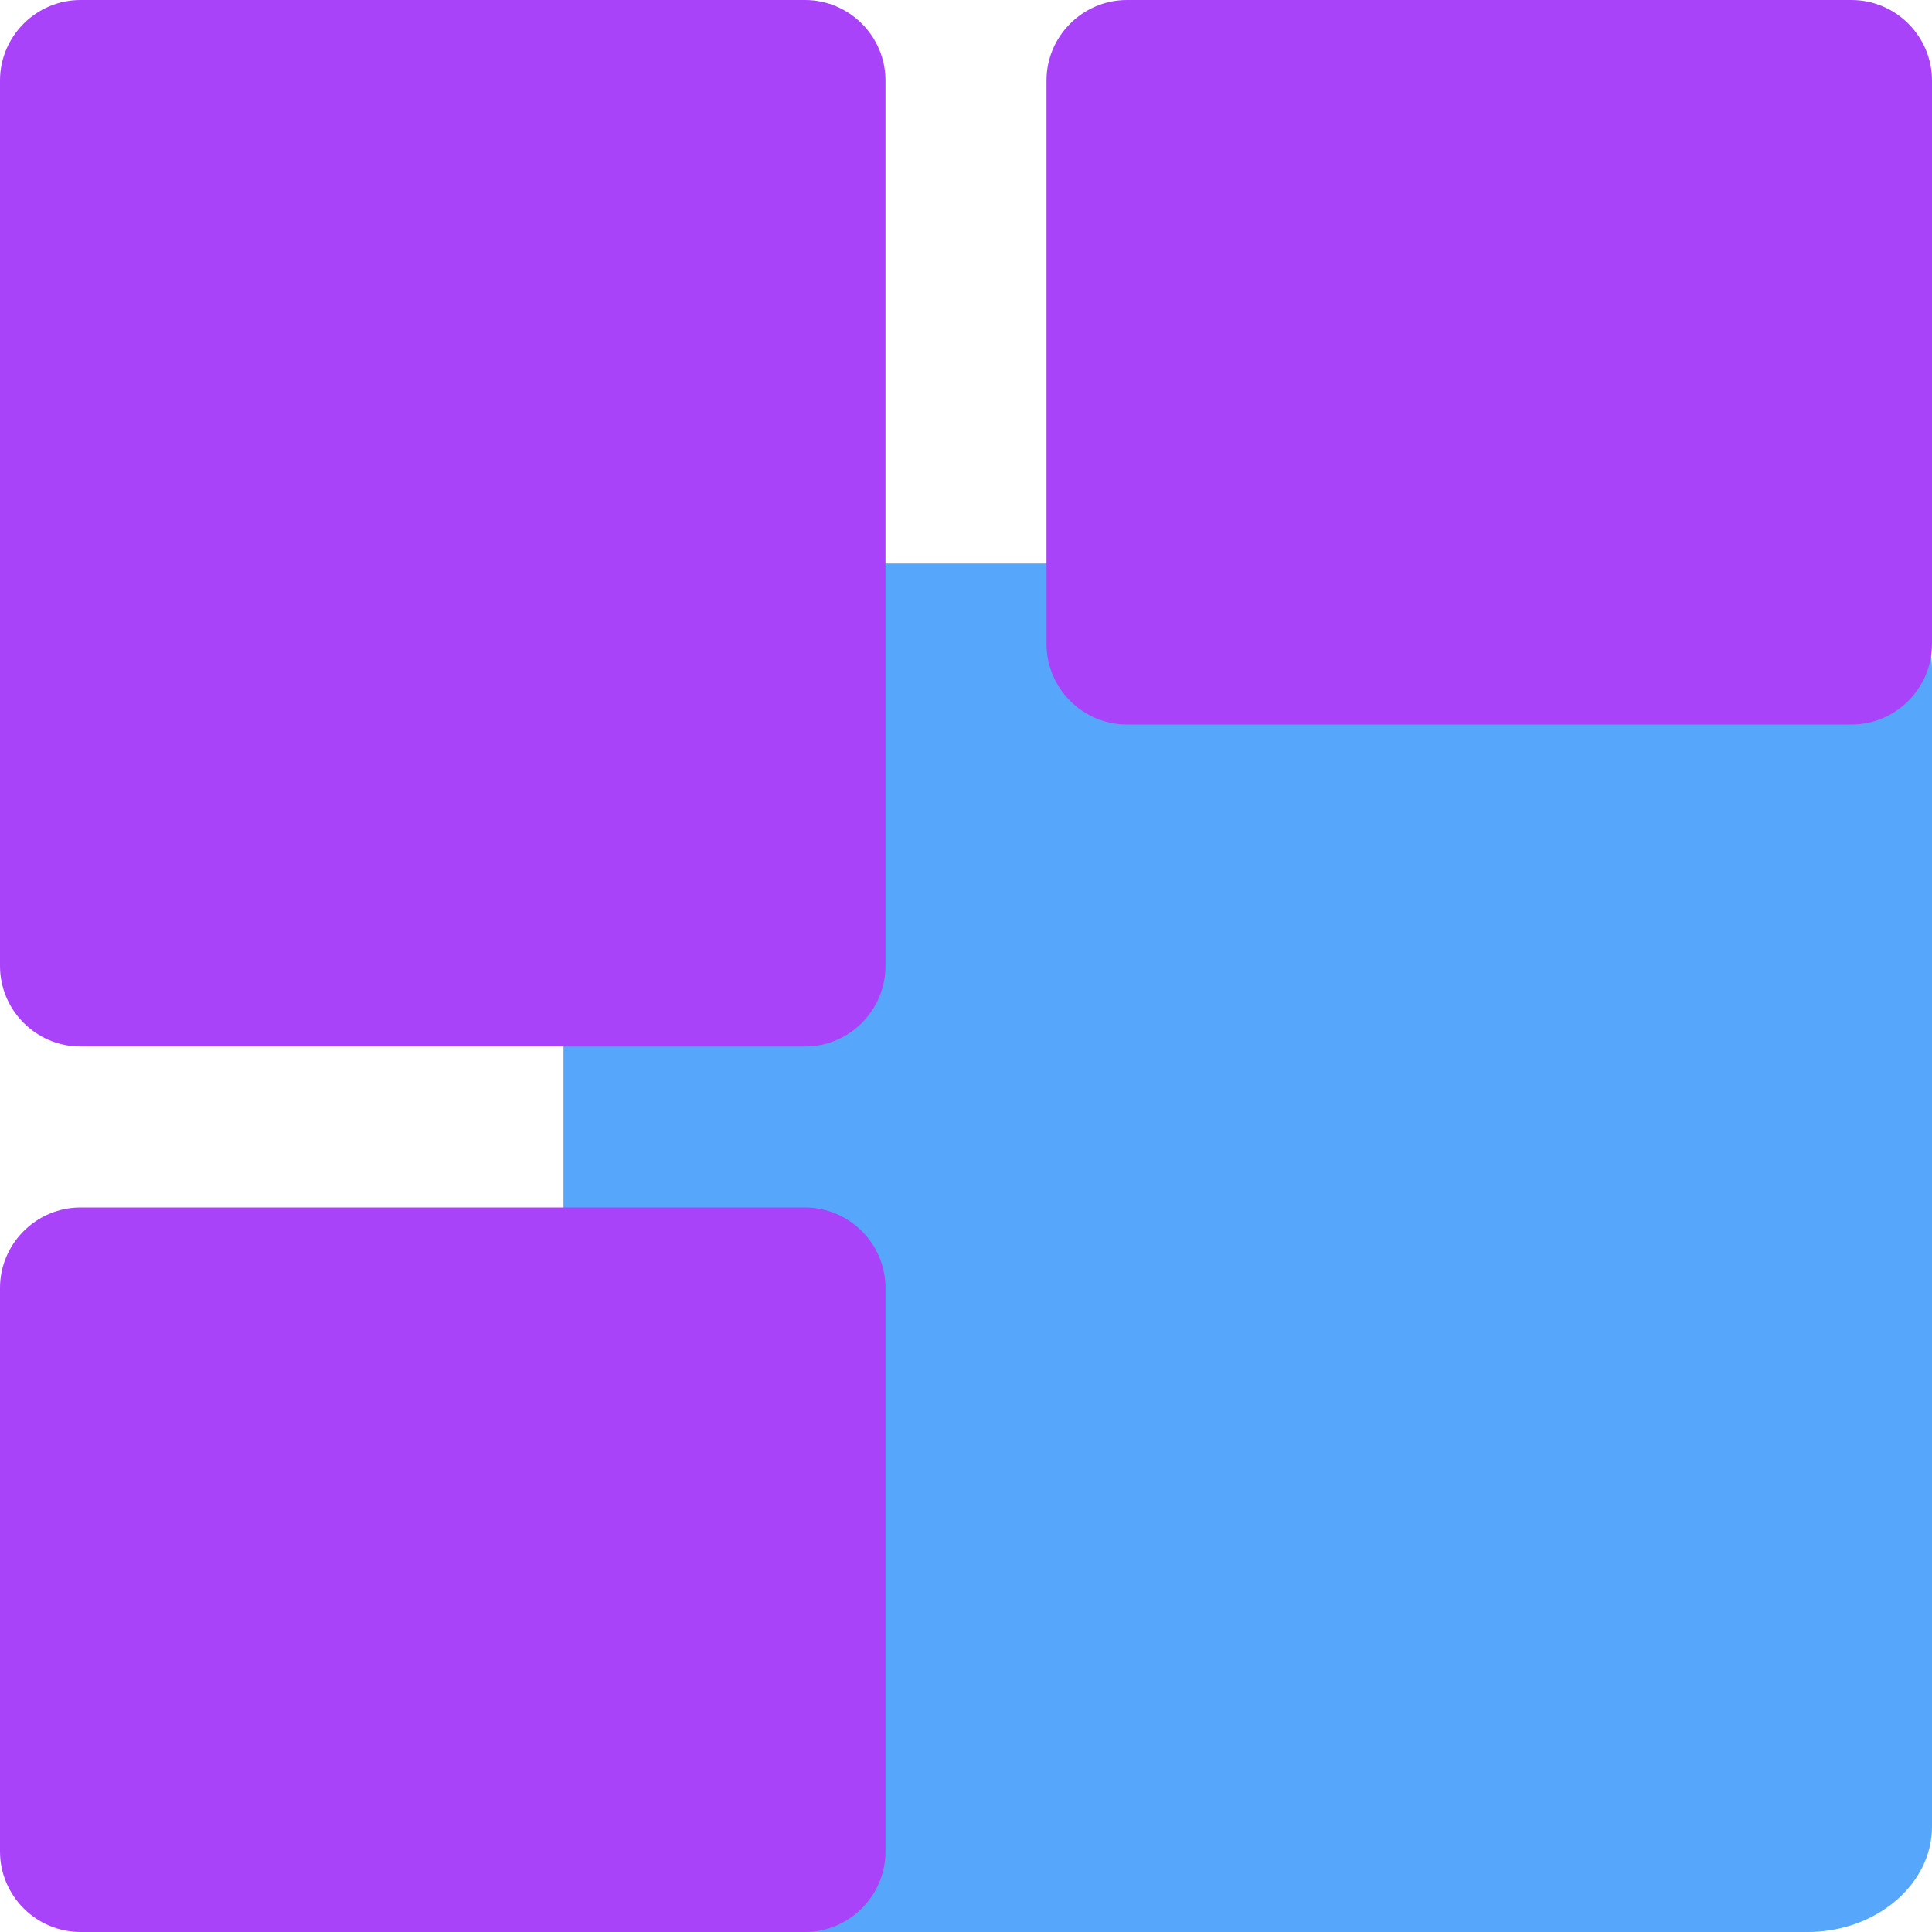
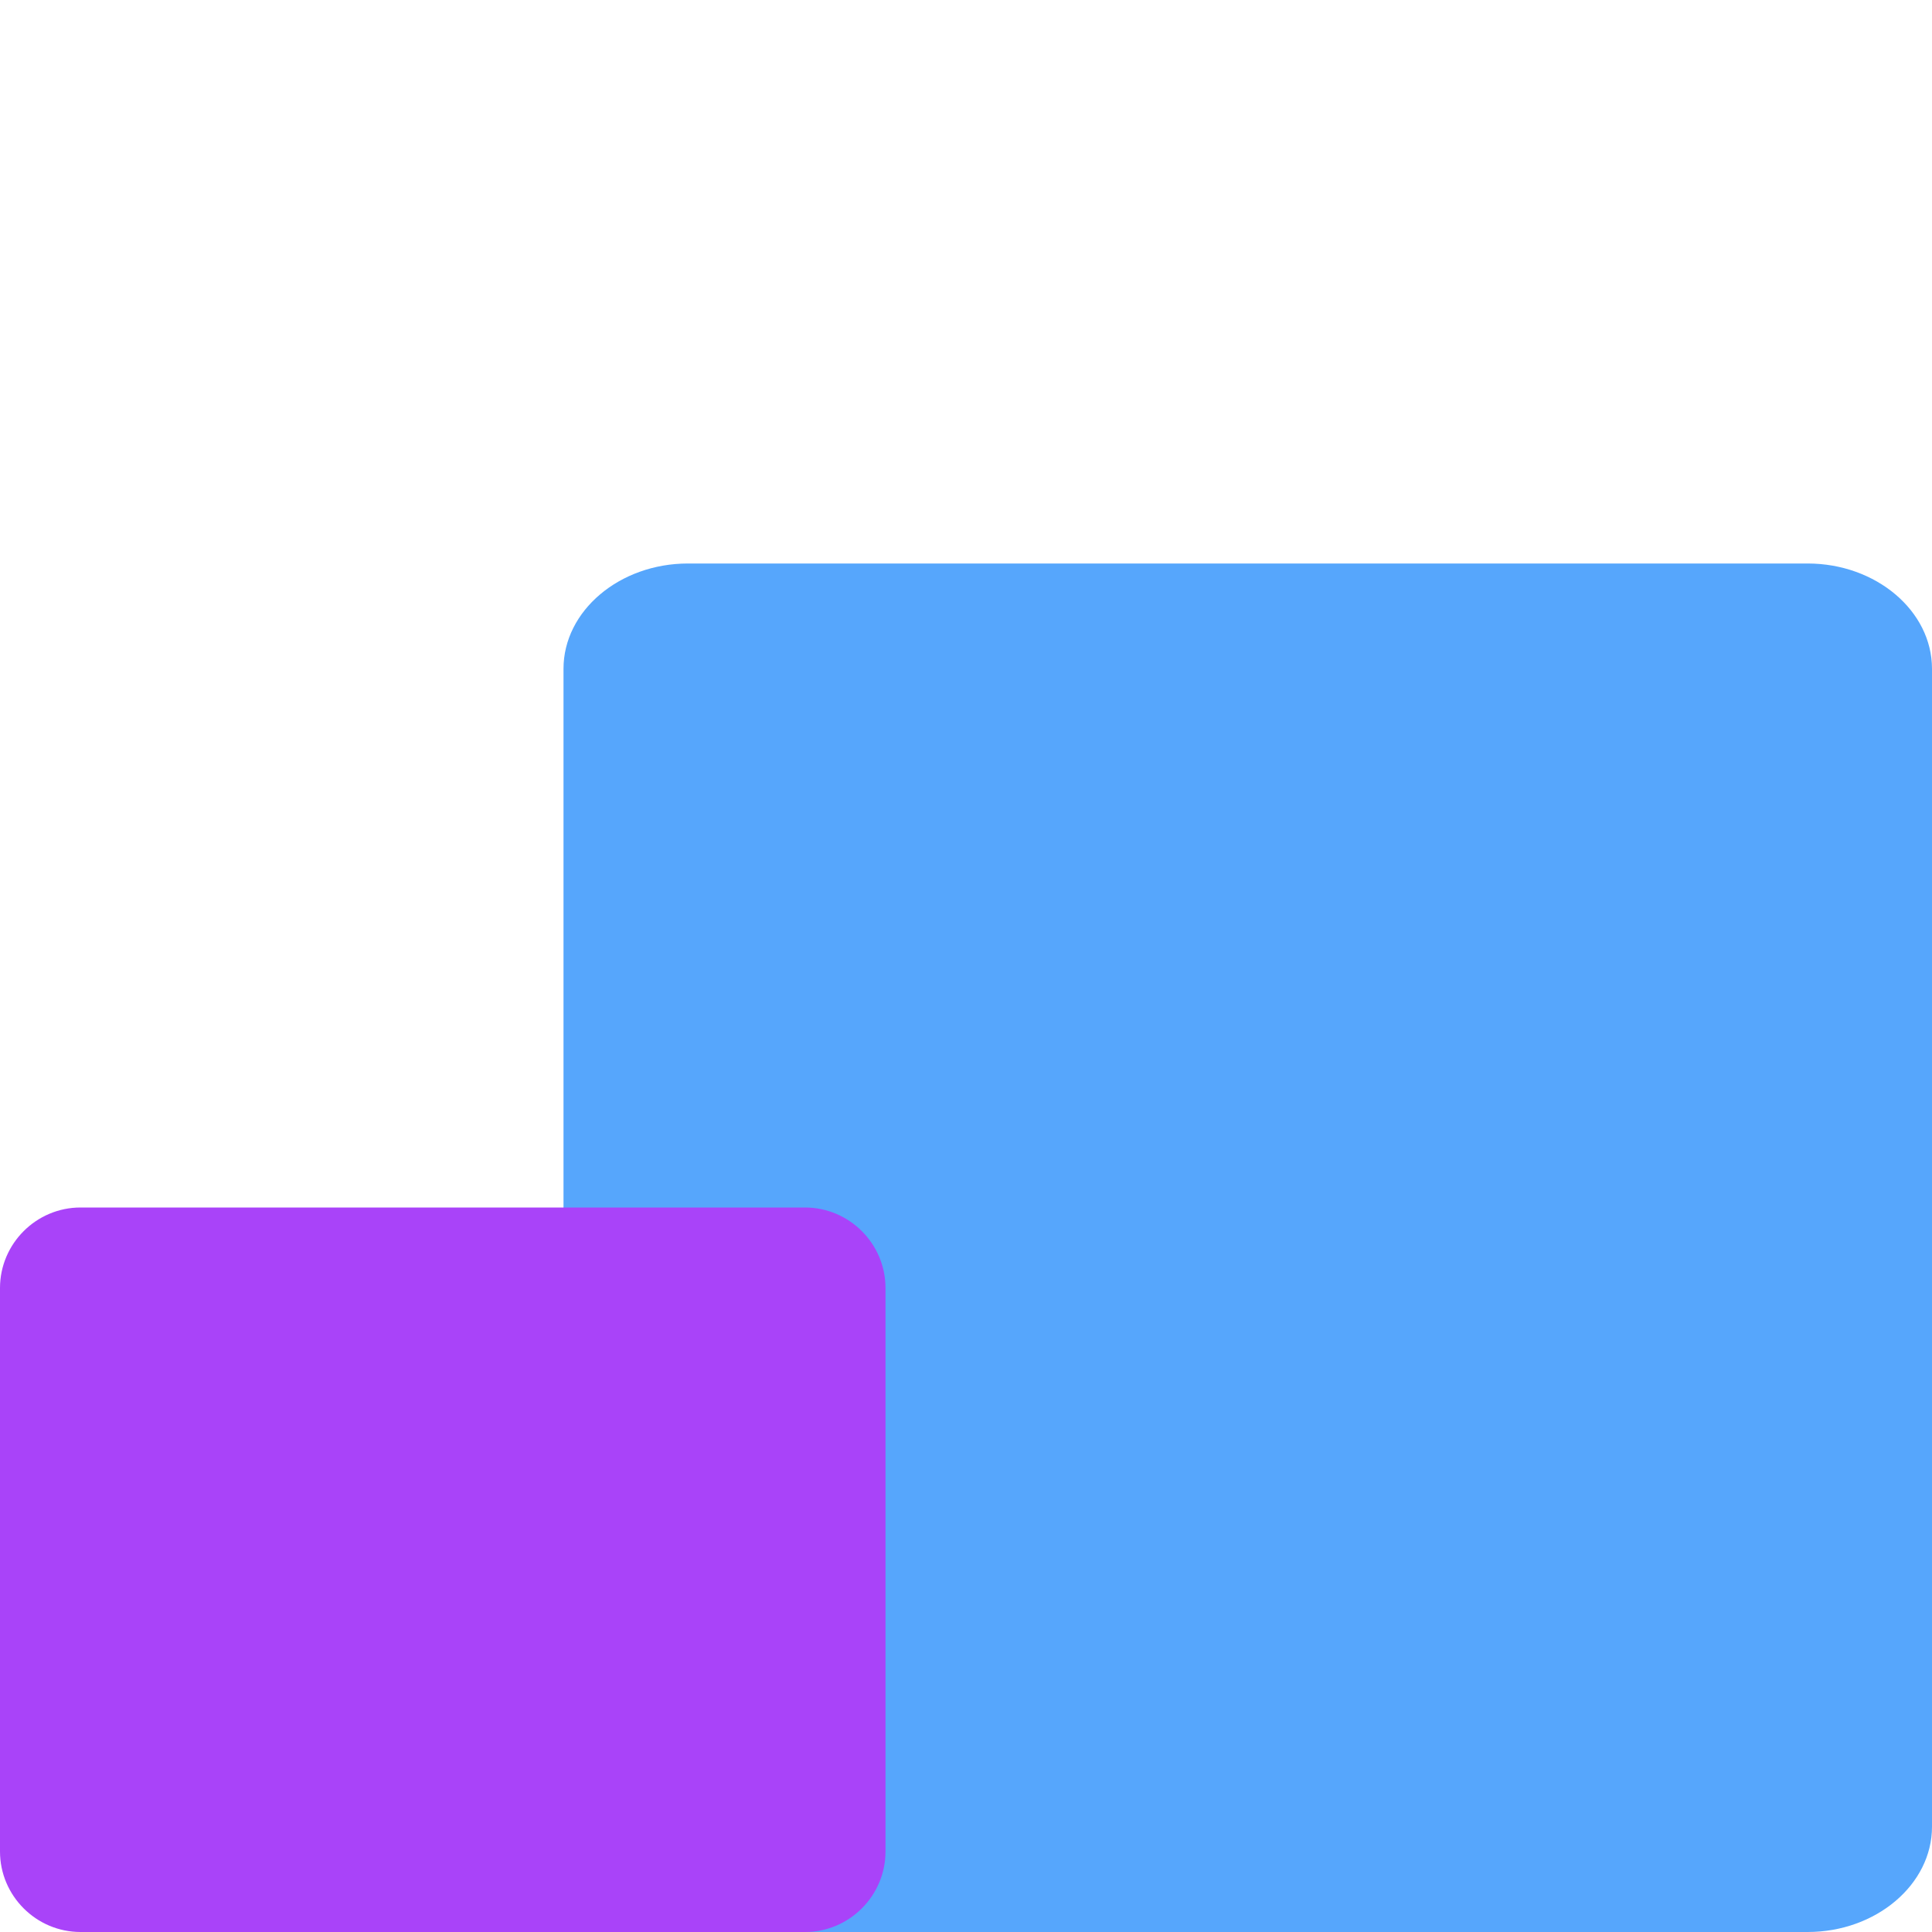
<svg xmlns="http://www.w3.org/2000/svg" width="24" height="24" viewBox="0 0 24 24" fill="none">
  <g clip-path="url(#clip0_3225_1070)">
    <path d="M22.455 7H8.546C7.696 7 7 7.588 7 8.308V22.692C7 23.411 7.696 24 8.546 24H22.455C23.304 24 24 23.411 24 22.692V8.308C24 7.588 23.304 7 22.455 7Z" fill="#56A6FC" />
    <g style="mix-blend-mode:multiply">
      <path d="M10 15H1C0.45 15 0 15.45 0 16V23C0 23.55 0.45 24 1 24H10C10.55 24 11 23.55 11 23V16C11 15.45 10.55 15 10 15Z" fill="#A943F9" />
    </g>
    <g style="mix-blend-mode:multiply">
-       <path d="M23 0H14C13.45 0 13 0.45 13 1V8C13 8.55 13.45 9 14 9H23C23.55 9 24 8.55 24 8V1C24 0.45 23.55 0 23 0Z" fill="#A943F9" />
-     </g>
+       </g>
    <g style="mix-blend-mode:multiply">
-       <path d="M10 0H1C0.45 0 0 0.45 0 1V12C0 12.55 0.45 13 1 13H10C10.55 13 11 12.55 11 12V1C11 0.45 10.55 0 10 0Z" fill="#A943F9" />
-     </g>
+       </g>
  </g>
  <defs>
    <clipPath id="clip0_3225_1070">
      <rect width="24" height="24" fill="white" />
    </clipPath>
  </defs>
</svg>